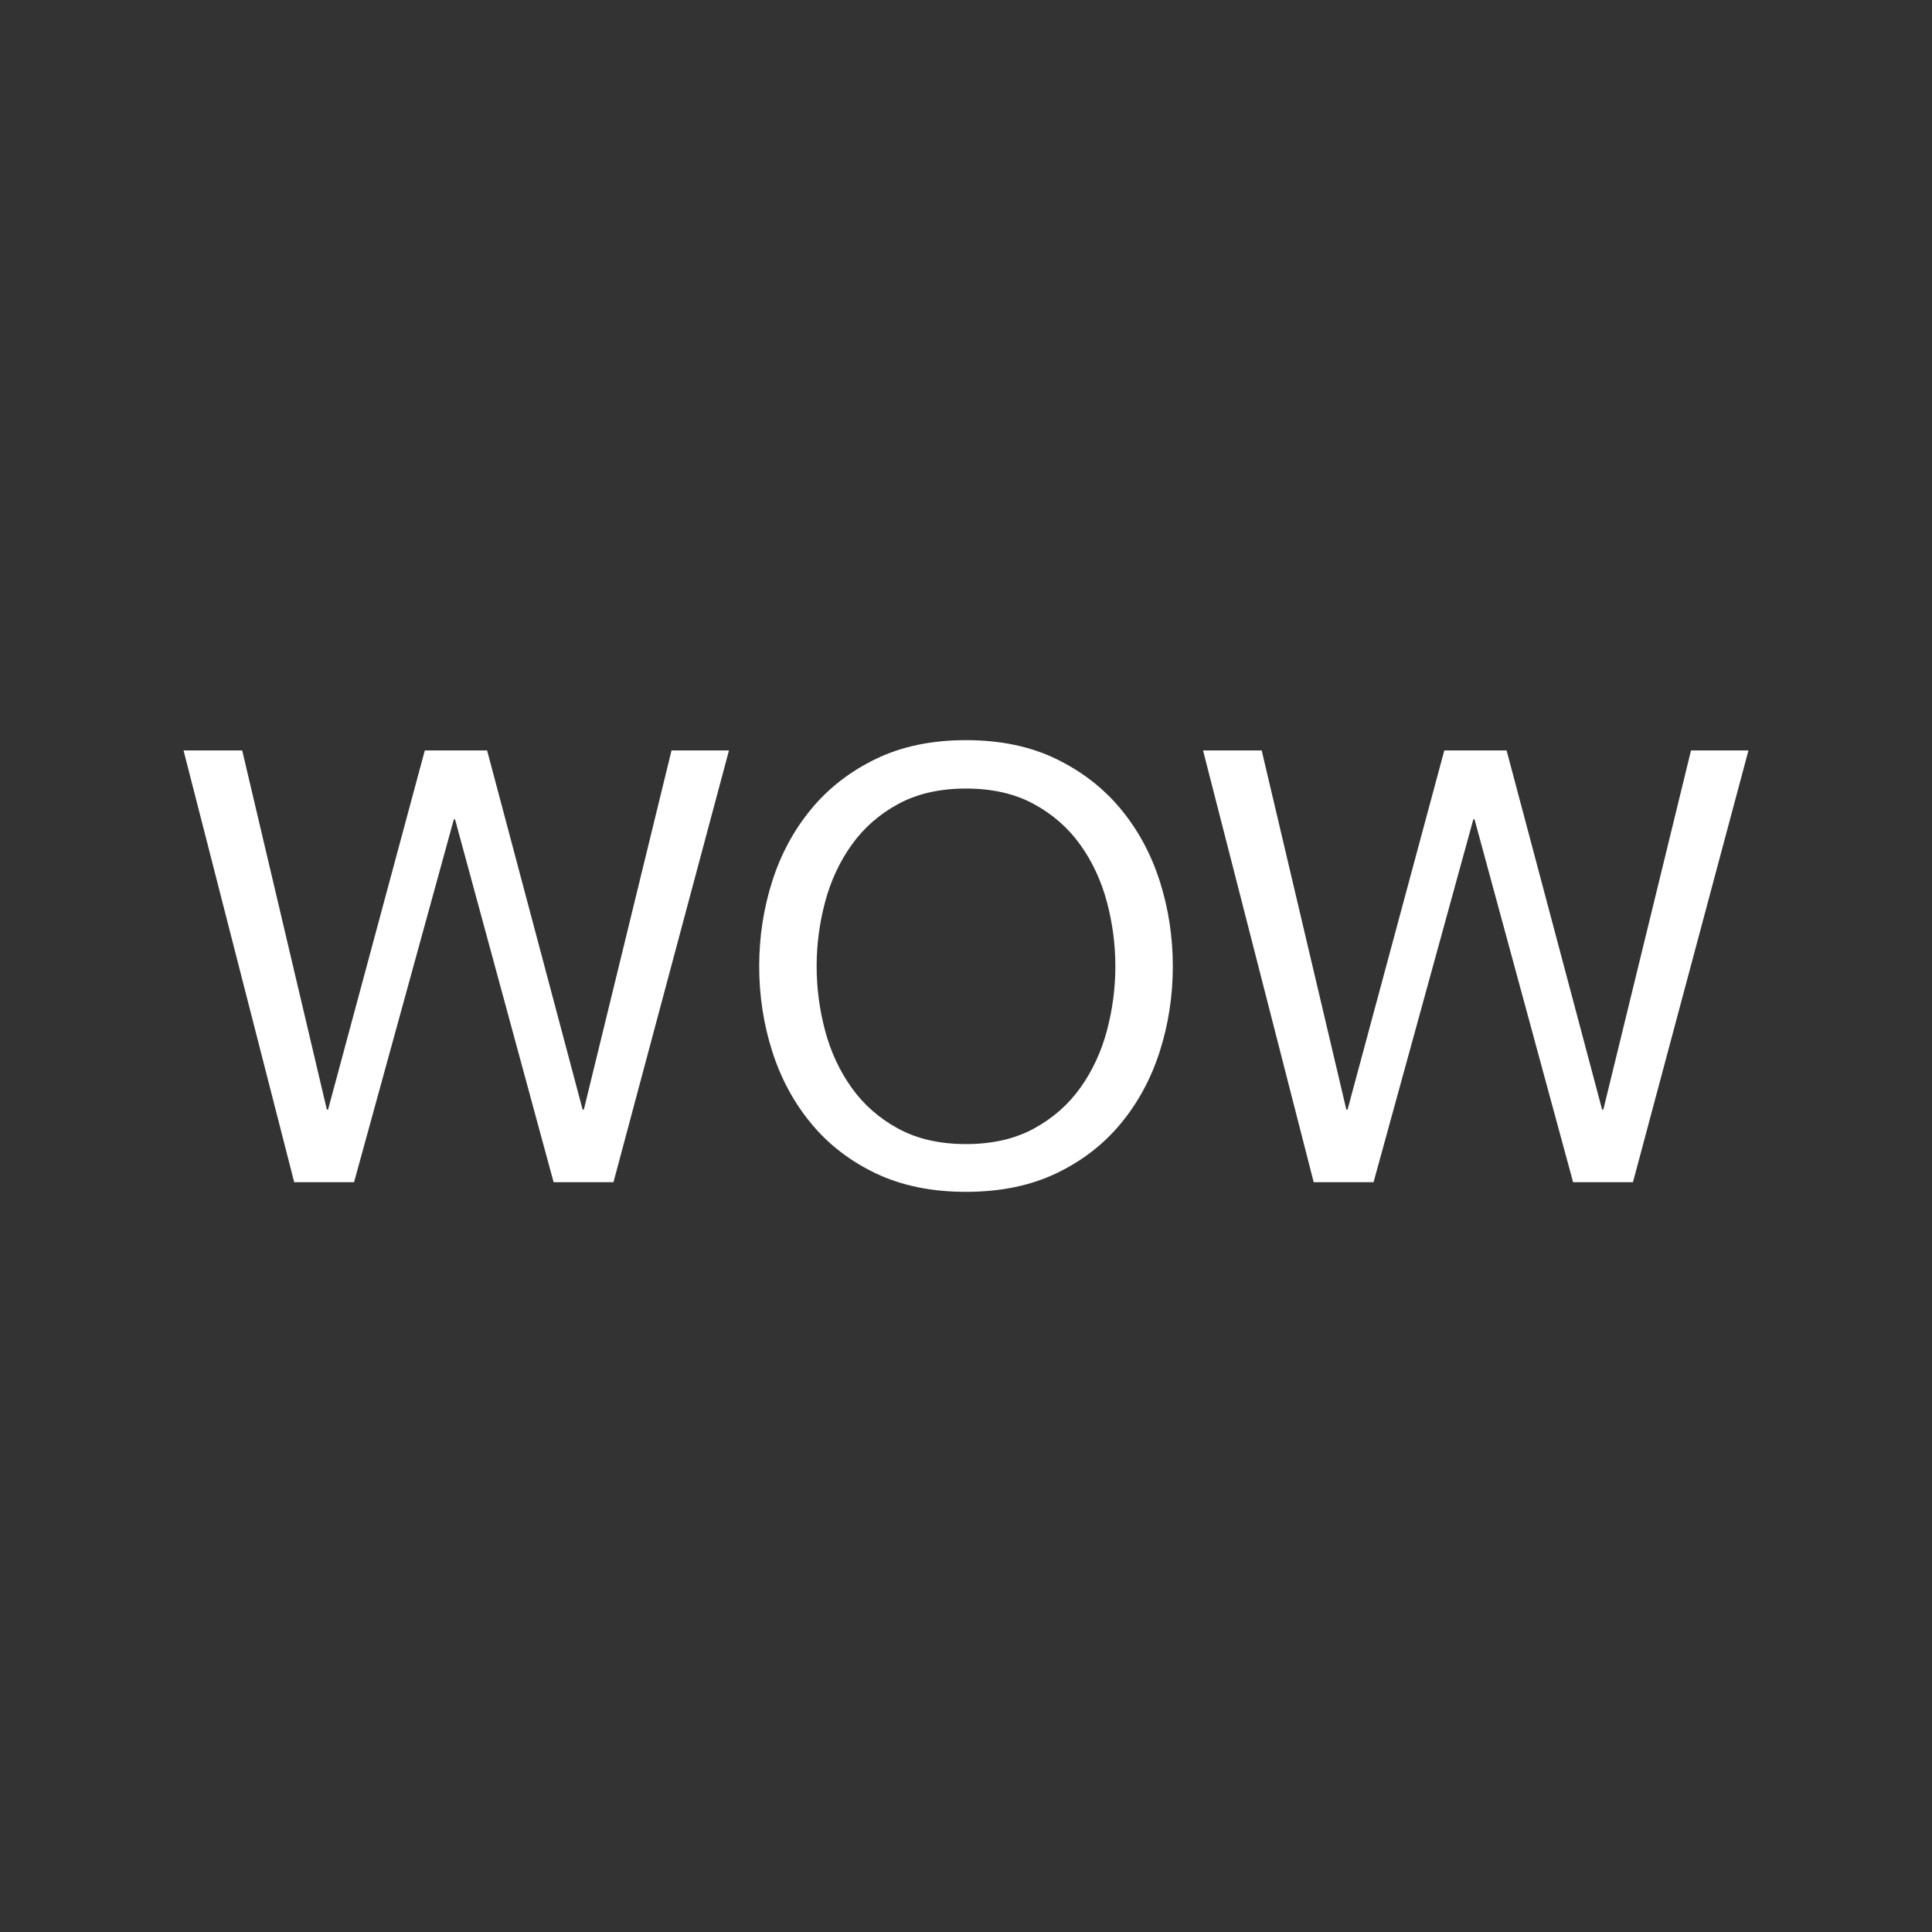
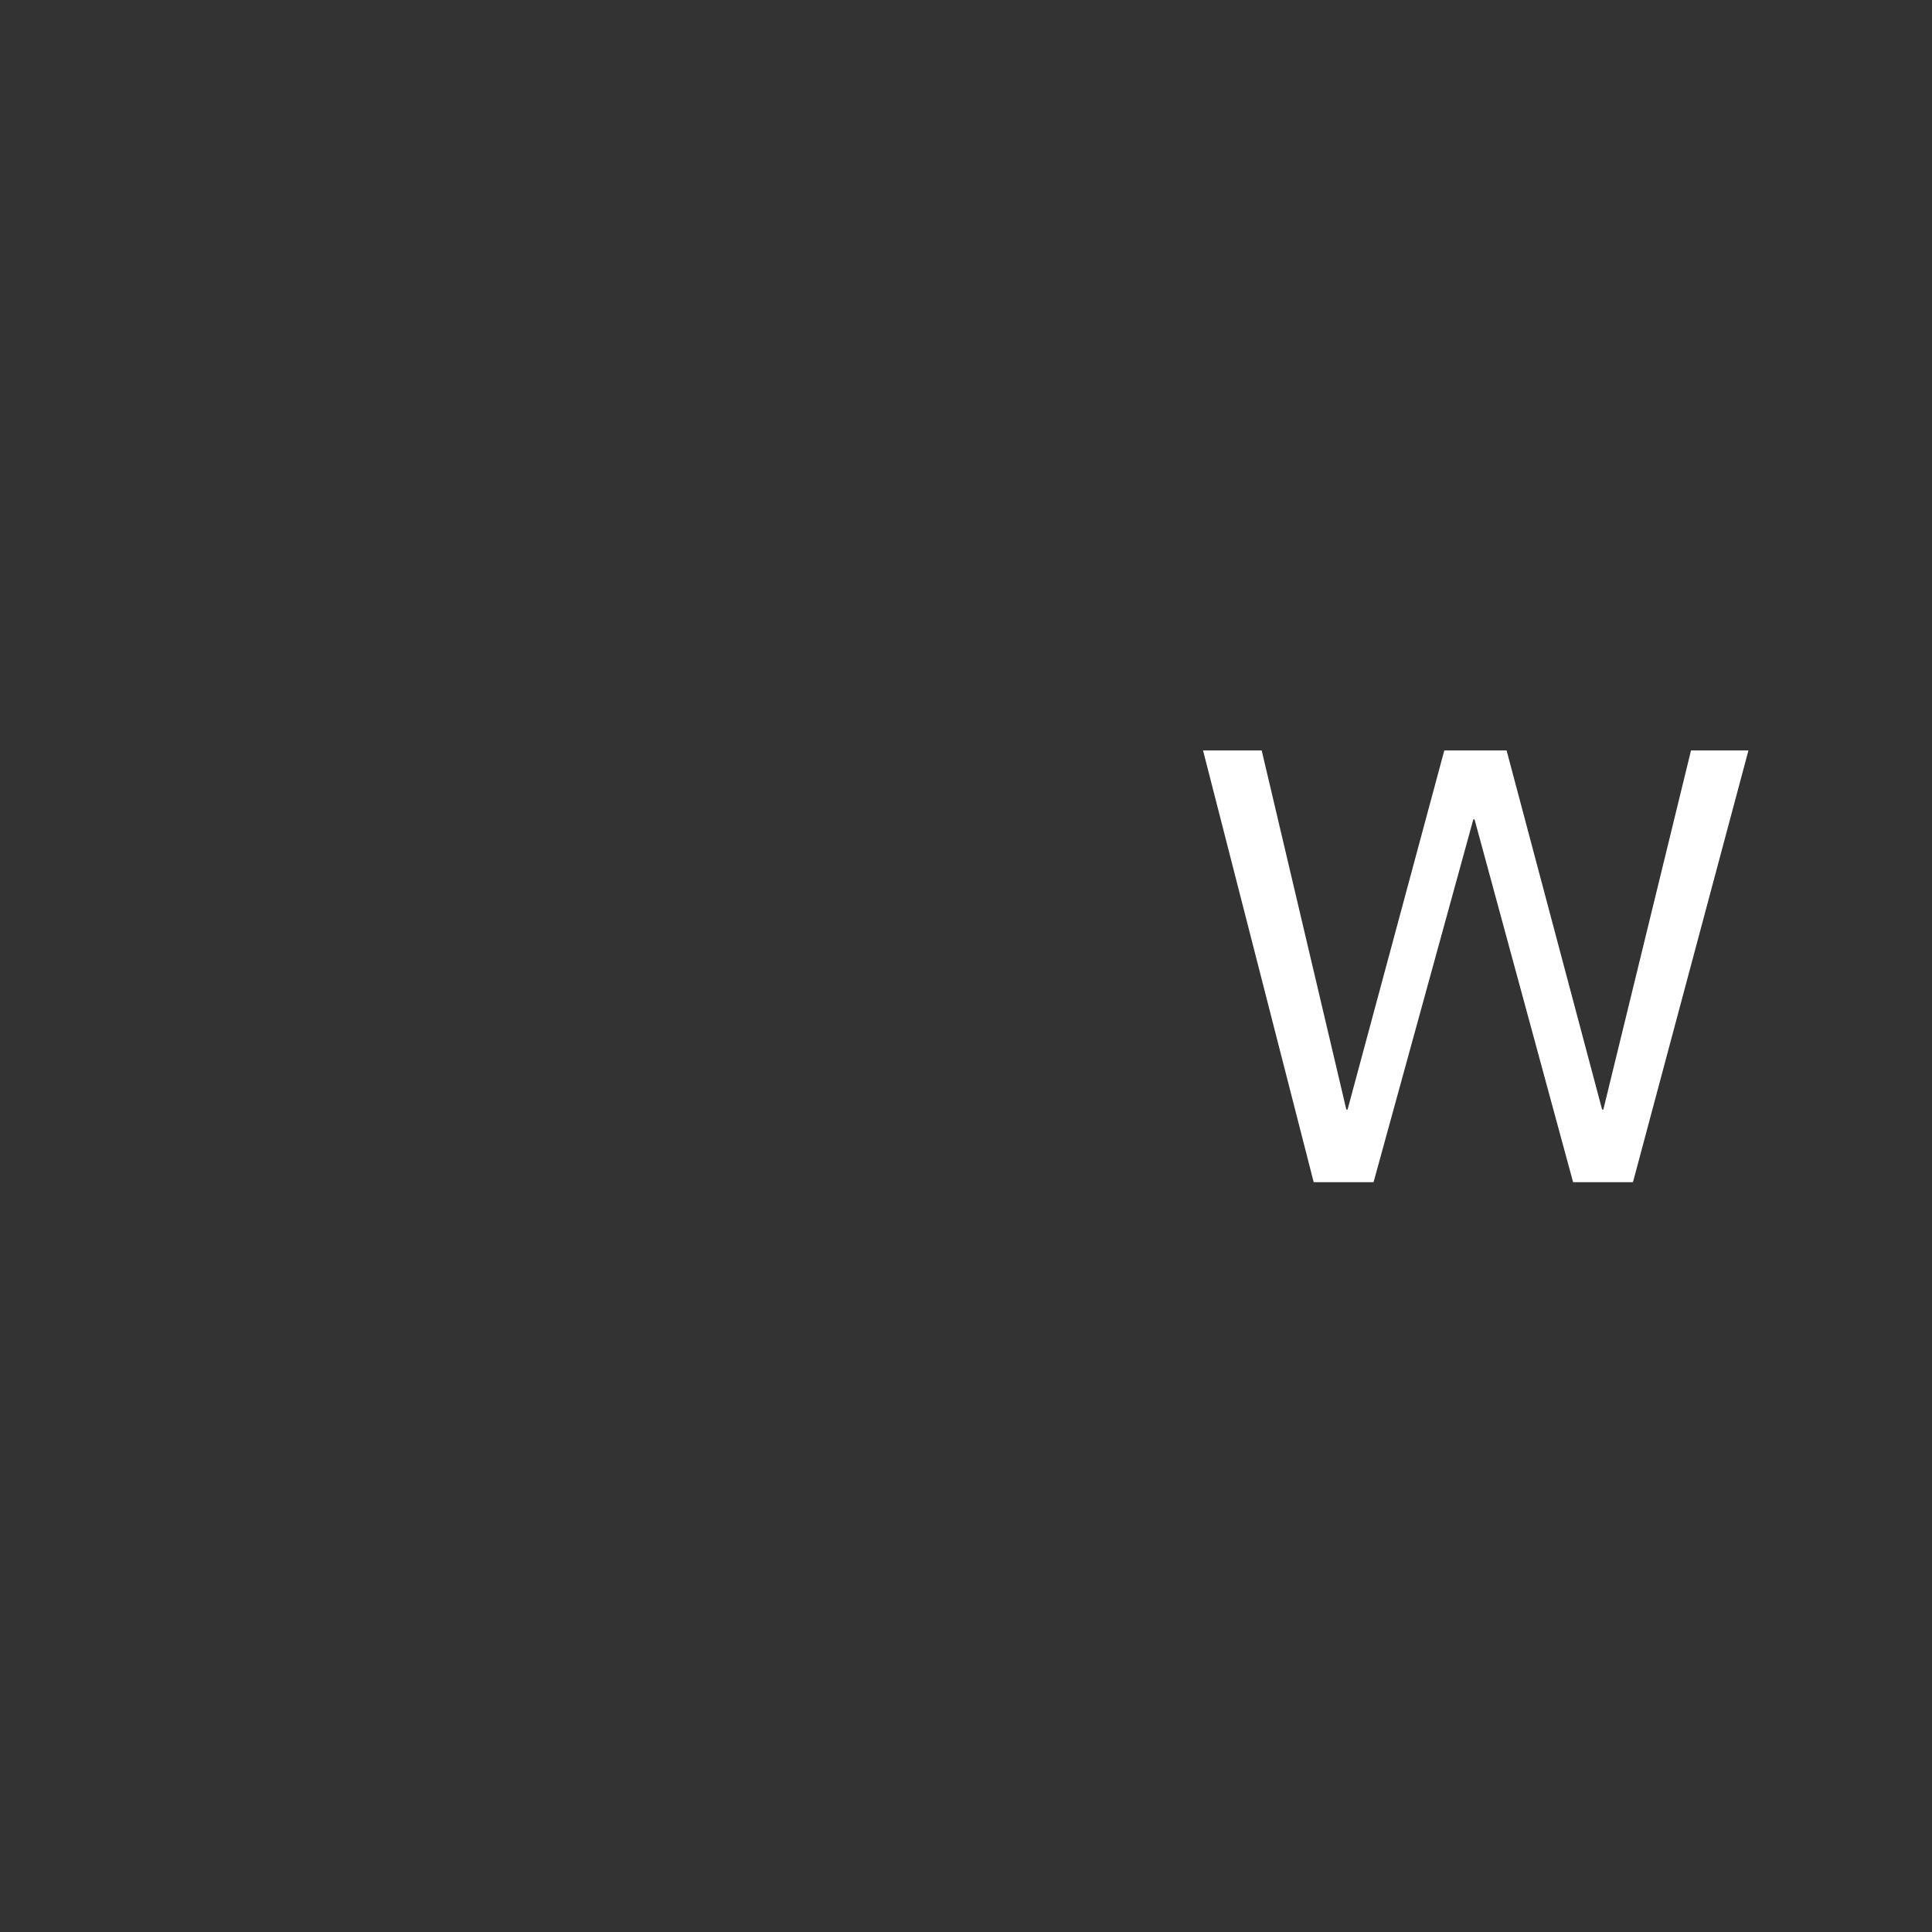
<svg xmlns="http://www.w3.org/2000/svg" version="1.1" id="Layer_1" x="0px" y="0px" width="200px" height="200px" viewBox="0 0 200 200" enable-background="new 0 0 200 200" xml:space="preserve">
  <rect x="0" y="0" width="200" height="200" fill="#333333" stroke="none" />
  <g>
-     <path fill="#FFFFFF" d="M57.309,122.378L47.106,84.82h-0.125l-10.329,37.558h-6.197L19,77.684h6.072l8.764,37.182h0.125   l10.015-37.182h6.448l9.89,37.182h0.125l9.077-37.182h5.947l-11.956,44.694H57.309z" />
-     <path fill="#FFFFFF" d="M79.938,91.236c0.897-2.817,2.243-5.31,4.037-7.48c1.794-2.169,4.027-3.902,6.698-5.195   c2.67-1.293,5.78-1.941,9.327-1.941c3.546,0,6.655,0.647,9.327,1.941c2.67,1.294,4.904,3.026,6.698,5.195   c1.794,2.17,3.14,4.663,4.038,7.48c0.897,2.817,1.346,5.749,1.346,8.795c0,3.047-0.449,5.978-1.346,8.795   c-0.898,2.817-2.244,5.311-4.038,7.48c-1.794,2.17-4.027,3.892-6.698,5.164c-2.671,1.273-5.781,1.909-9.327,1.909   c-3.548,0-6.657-0.637-9.327-1.909c-2.671-1.272-4.904-2.994-6.698-5.164c-1.795-2.169-3.141-4.663-4.037-7.48   c-0.898-2.817-1.346-5.748-1.346-8.795C78.592,96.986,79.04,94.053,79.938,91.236z M85.415,106.698   c0.584,2.191,1.502,4.163,2.754,5.916c1.252,1.752,2.858,3.161,4.82,4.225c1.961,1.064,4.298,1.596,7.011,1.596   c2.712,0,5.048-0.532,7.011-1.596c1.961-1.064,3.568-2.473,4.82-4.225c1.252-1.753,2.17-3.725,2.754-5.916   c0.584-2.191,0.876-4.413,0.876-6.666c0-2.253-0.292-4.476-0.876-6.666c-0.584-2.191-1.502-4.163-2.754-5.915   c-1.252-1.753-2.859-3.161-4.82-4.225c-1.962-1.064-4.298-1.596-7.011-1.596c-2.713,0-5.05,0.532-7.011,1.596   c-1.962,1.064-3.568,2.472-4.82,4.225c-1.252,1.753-2.17,3.725-2.754,5.915c-0.585,2.191-0.876,4.413-0.876,6.666   C84.539,102.285,84.83,104.507,85.415,106.698z" />
    <path fill="#FFFFFF" d="M162.847,122.378L152.644,84.82h-0.125l-10.329,37.558h-6.197l-11.455-44.694h6.072l8.763,37.182h0.125   l10.016-37.182h6.447l9.89,37.182h0.125l9.077-37.182H181l-11.956,44.694H162.847z" />
  </g>
  <g>
</g>
  <g>
</g>
  <g>
</g>
  <g>
</g>
  <g>
</g>
  <g>
</g>
  <g>
</g>
  <g>
</g>
  <g>
</g>
  <g>
</g>
  <g>
</g>
  <g>
</g>
  <g>
</g>
  <g>
</g>
  <g>
</g>
</svg>